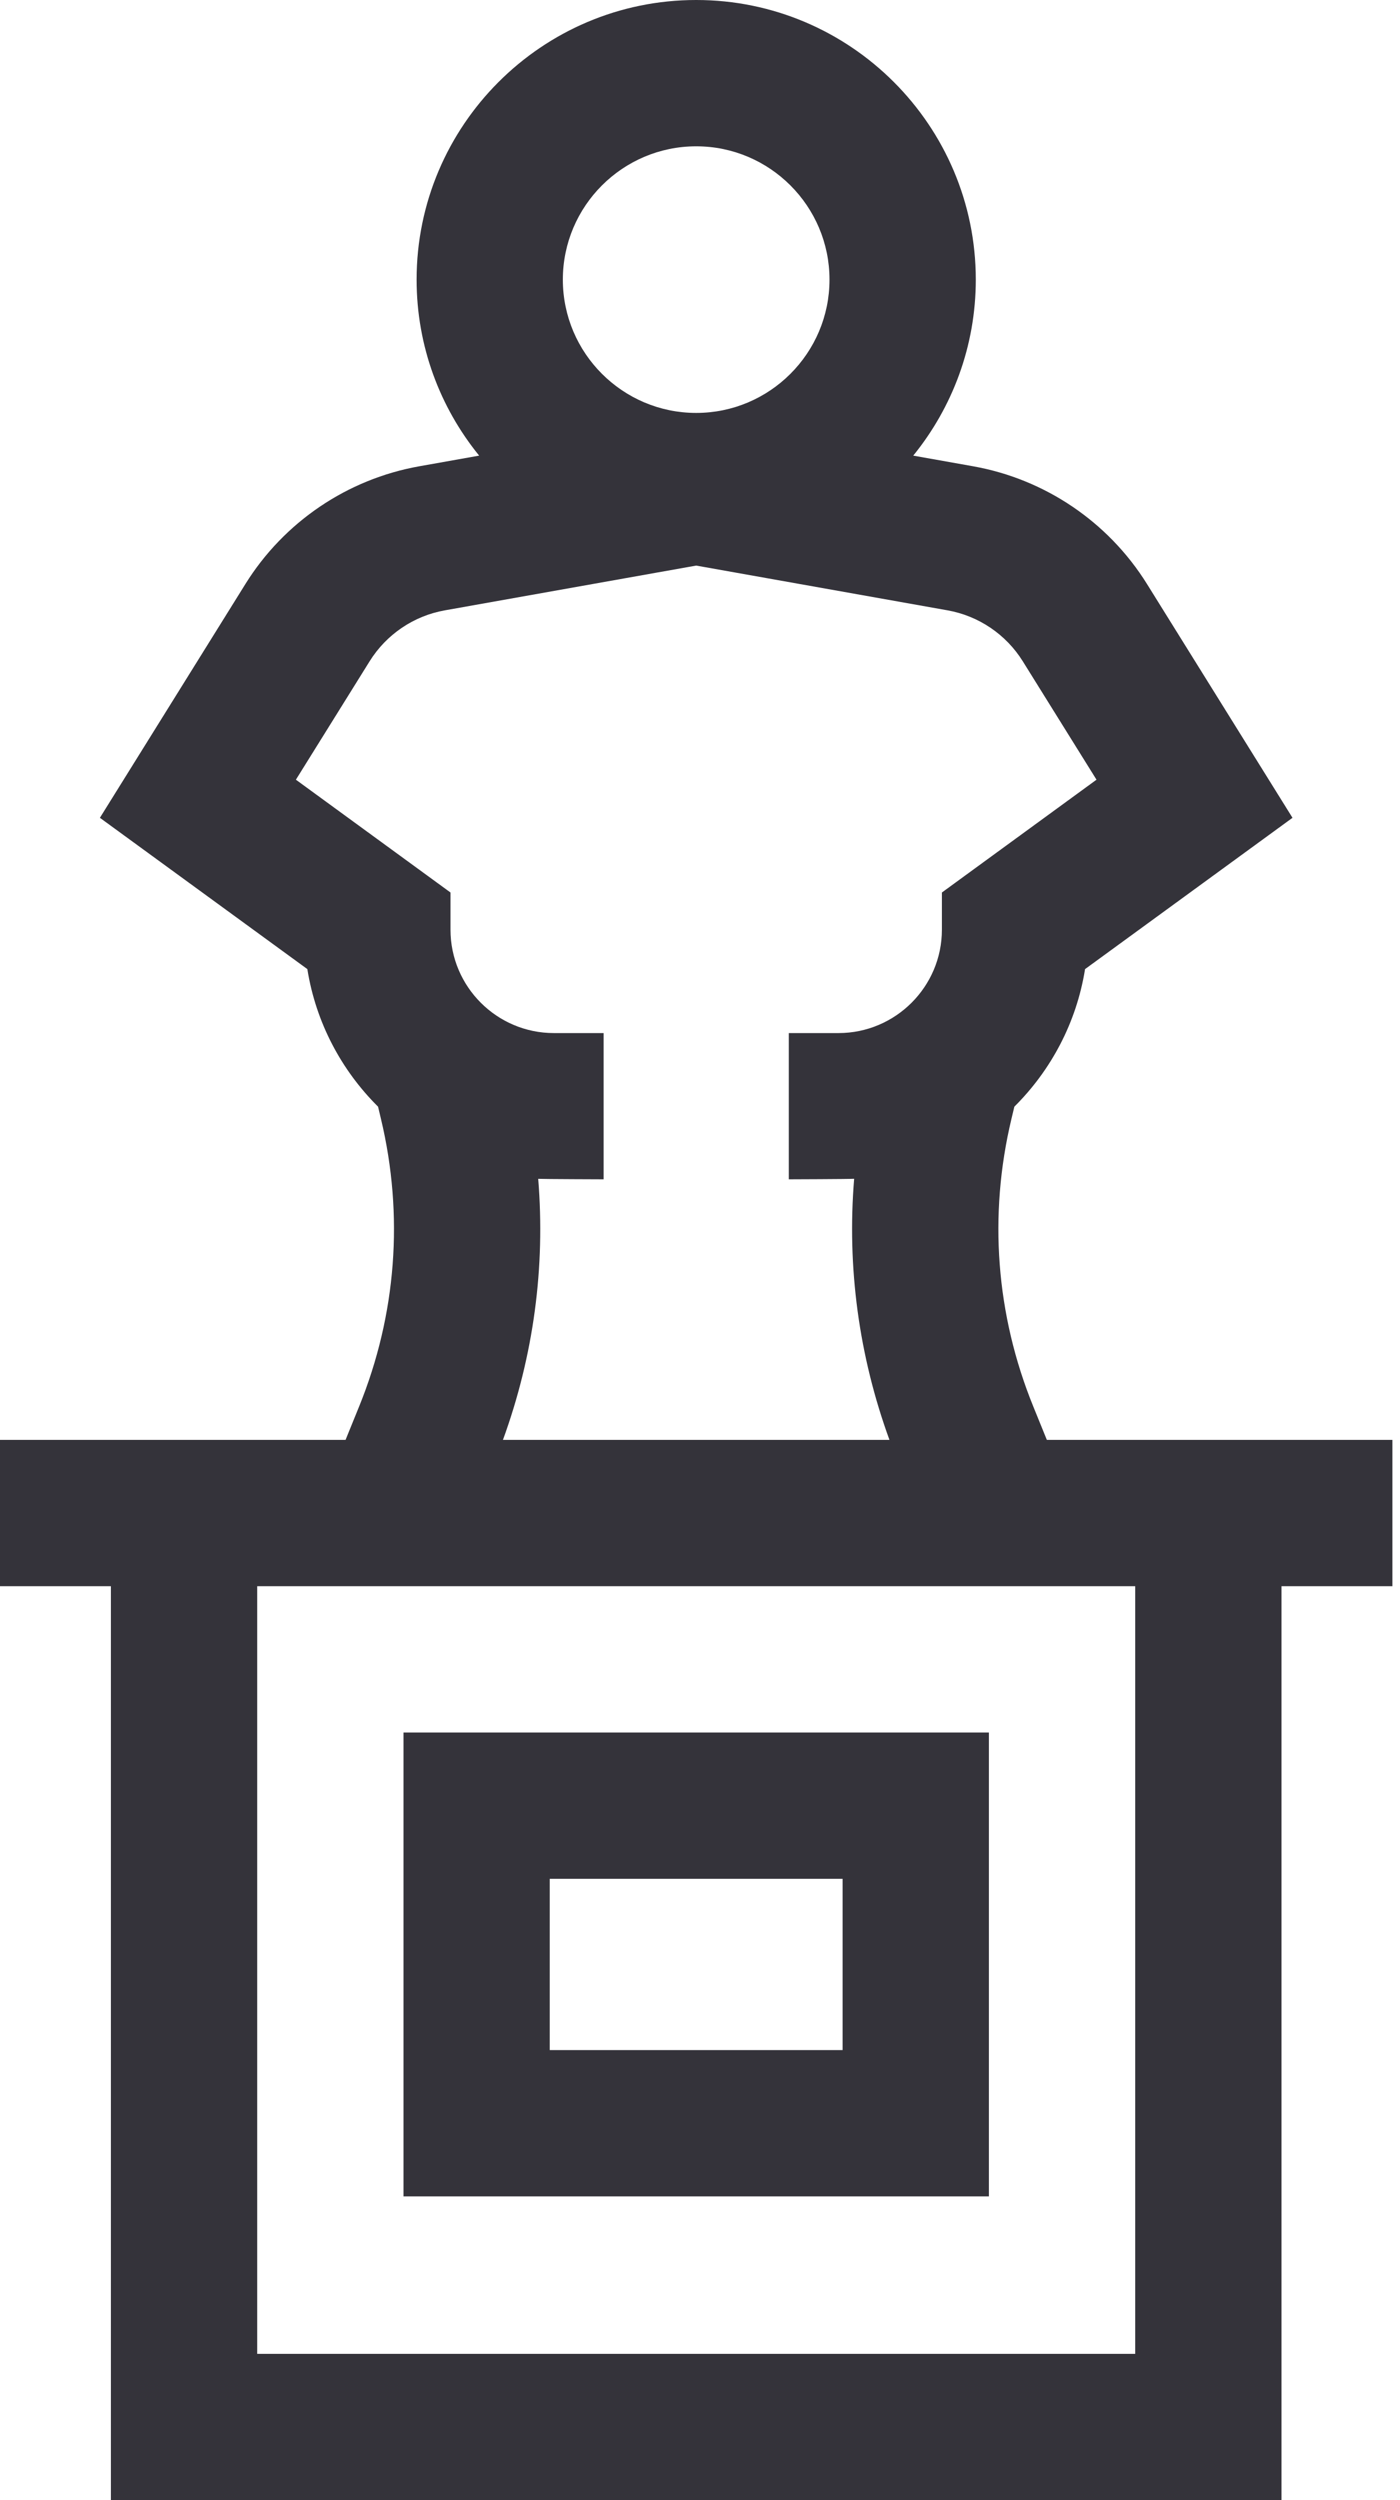
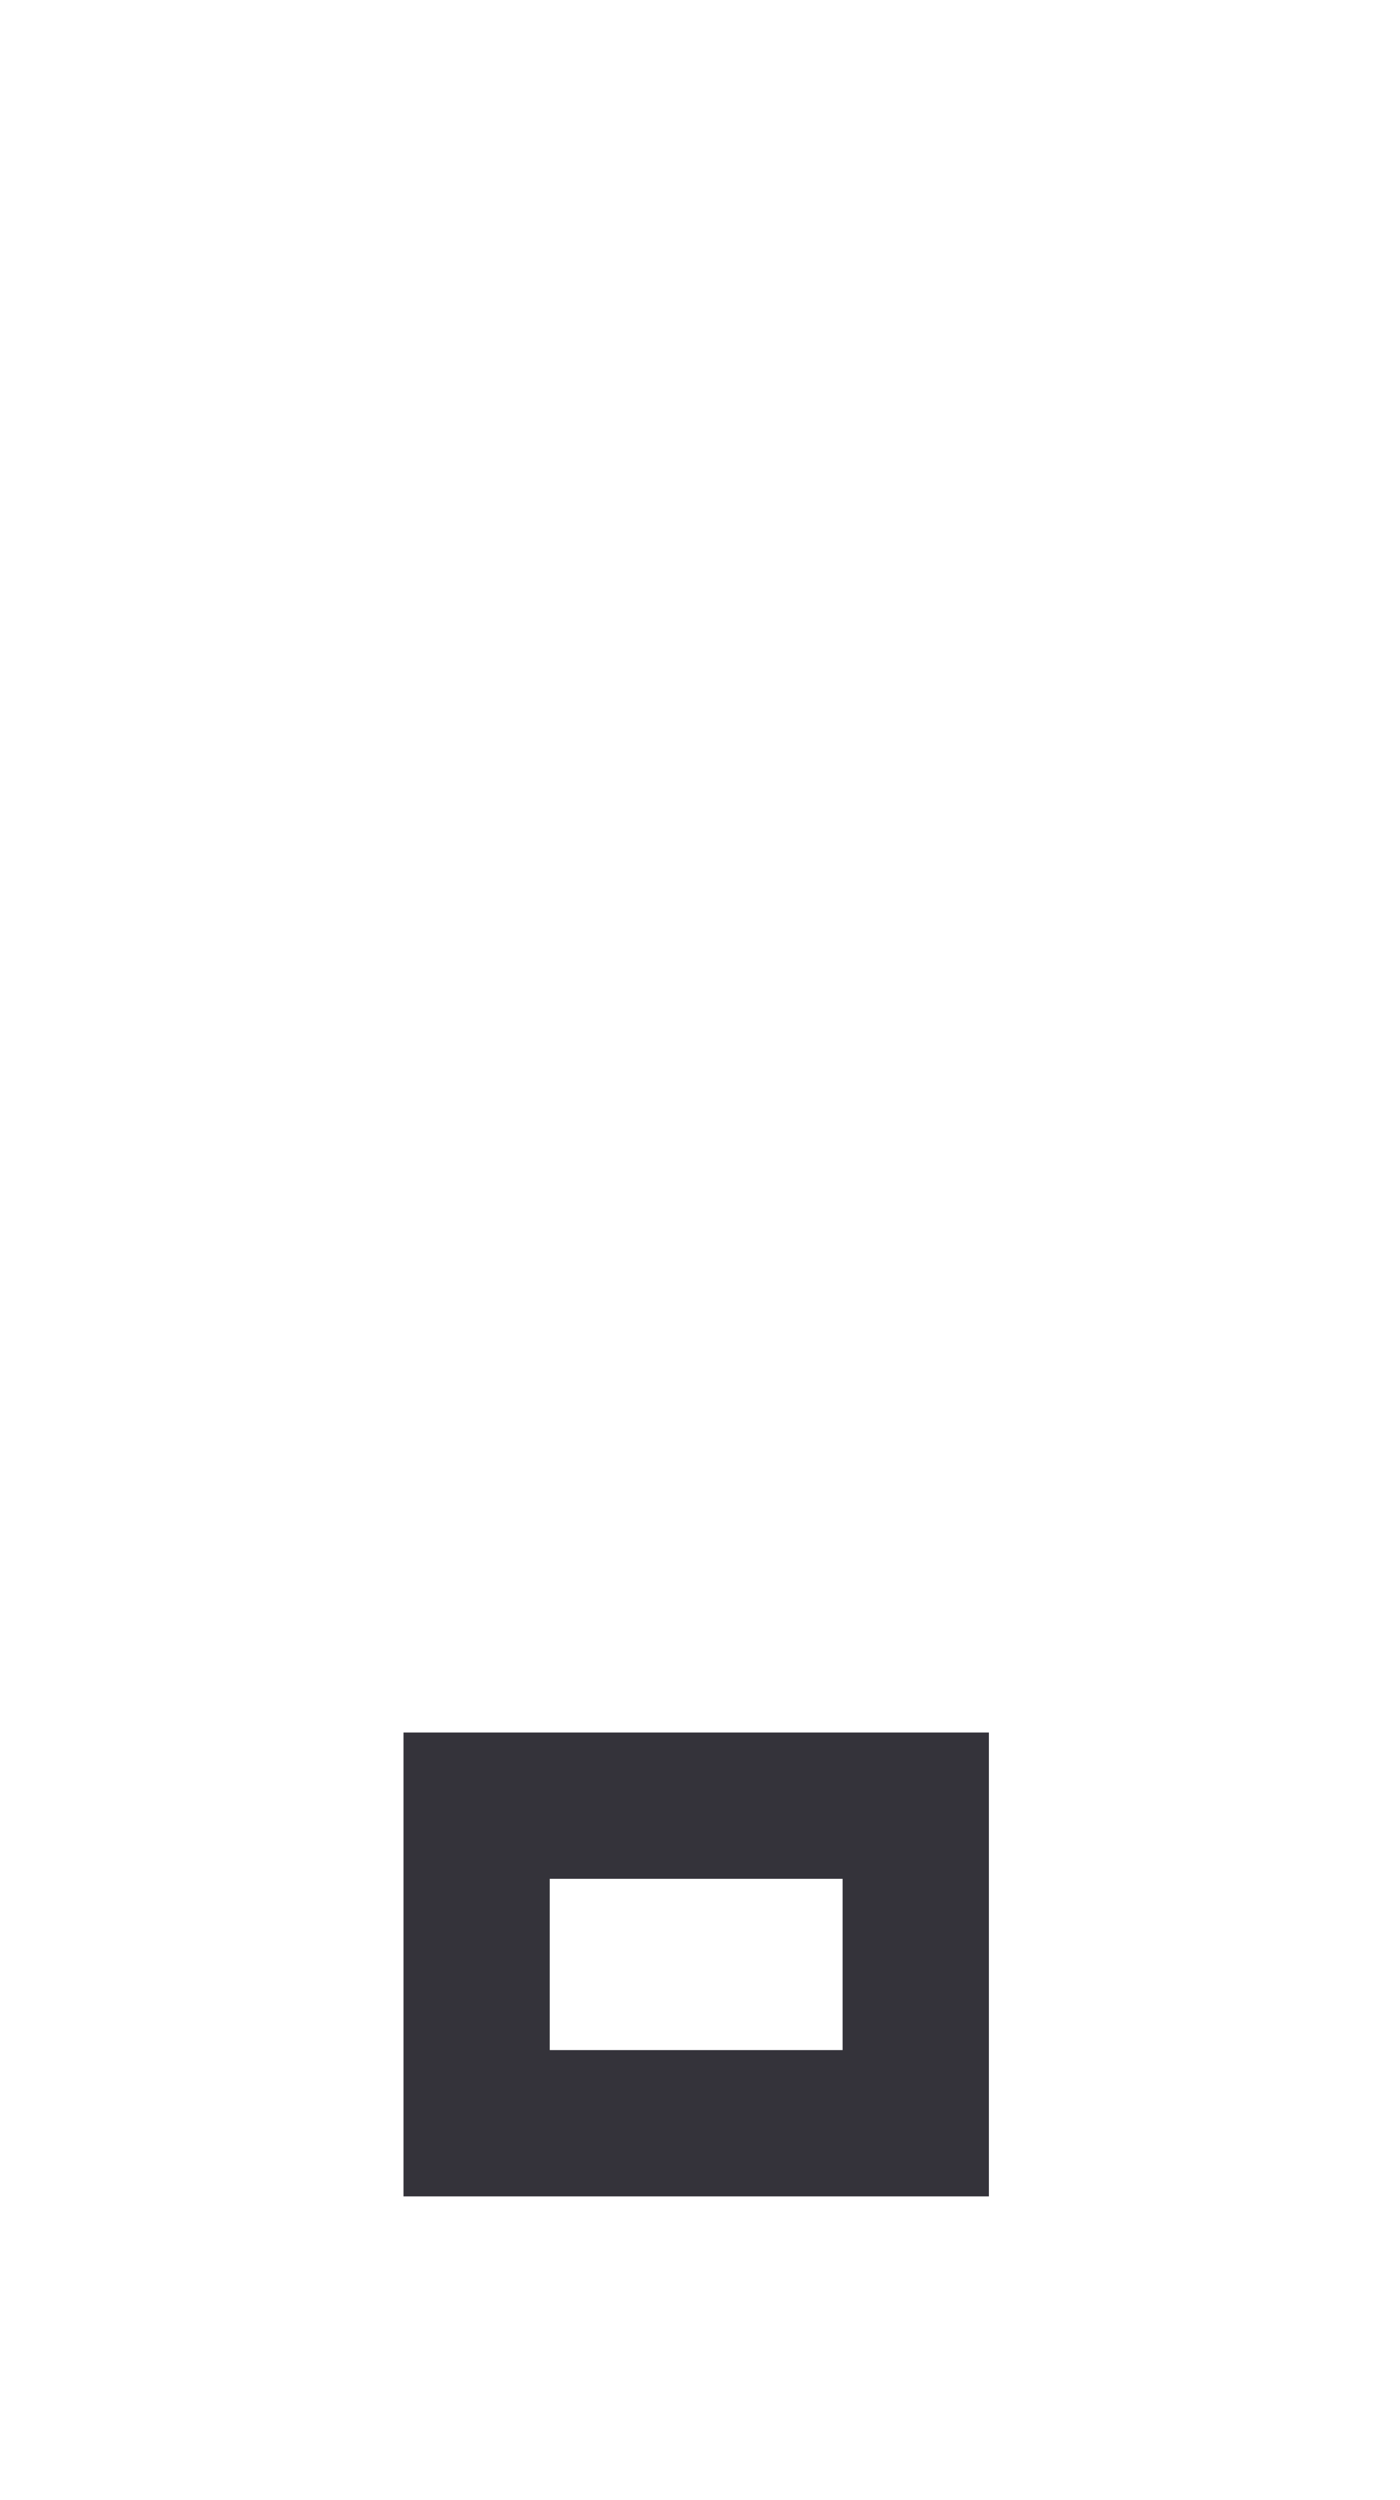
<svg xmlns="http://www.w3.org/2000/svg" width="28" height="50" viewBox="0 0 28 50" fill="none">
-   <path d="M27.848 28.796H20.937L20.666 28.129C19.919 26.293 19.768 24.304 20.229 22.376L20.287 22.132C21.021 21.403 21.531 20.448 21.701 19.381L25.85 16.355L22.939 11.678C22.167 10.439 20.9 9.581 19.462 9.325L18.265 9.112C19.046 8.15 19.516 6.925 19.516 5.592C19.516 2.509 17.007 0 13.924 0C10.84 0 8.332 2.509 8.332 5.592C8.332 6.925 8.801 8.15 9.583 9.112L8.386 9.325C6.948 9.581 5.681 10.438 4.909 11.678L1.998 16.355L6.147 19.381C6.317 20.448 6.827 21.403 7.561 22.132L7.619 22.376C8.079 24.304 7.928 26.293 7.182 28.129L6.911 28.796H0V31.722H2.218V50H25.63V31.722H27.848V28.796H27.848ZM13.924 2.926C15.394 2.926 16.59 4.122 16.59 5.592C16.59 7.062 15.394 8.258 13.924 8.258C12.454 8.258 11.257 7.062 11.257 5.592C11.257 4.122 12.454 2.926 13.924 2.926V2.926ZM10.764 23.575C10.868 23.581 12.072 23.585 12.072 23.585V20.66H11.077C9.937 20.66 9.01 19.732 9.01 18.593V17.849L5.918 15.593L7.393 13.224C7.727 12.688 8.275 12.316 8.898 12.206L13.924 11.311L18.95 12.206C19.572 12.316 20.121 12.688 20.455 13.224L21.93 15.593L18.838 17.849V18.593C18.838 19.732 17.91 20.66 16.77 20.66H15.776V23.585C15.776 23.585 16.98 23.581 17.083 23.574C16.938 25.341 17.176 27.113 17.789 28.796H10.059C10.672 27.113 10.909 25.341 10.764 23.575V23.575ZM22.704 47.074H5.144V31.722H22.704V47.074H22.704Z" fill="#34333A" />
  <path d="M19.778 43.925V34.648H8.07V43.925H19.778ZM10.995 37.574H16.852V40.999H10.995V37.574Z" fill="#34333A" />
</svg>